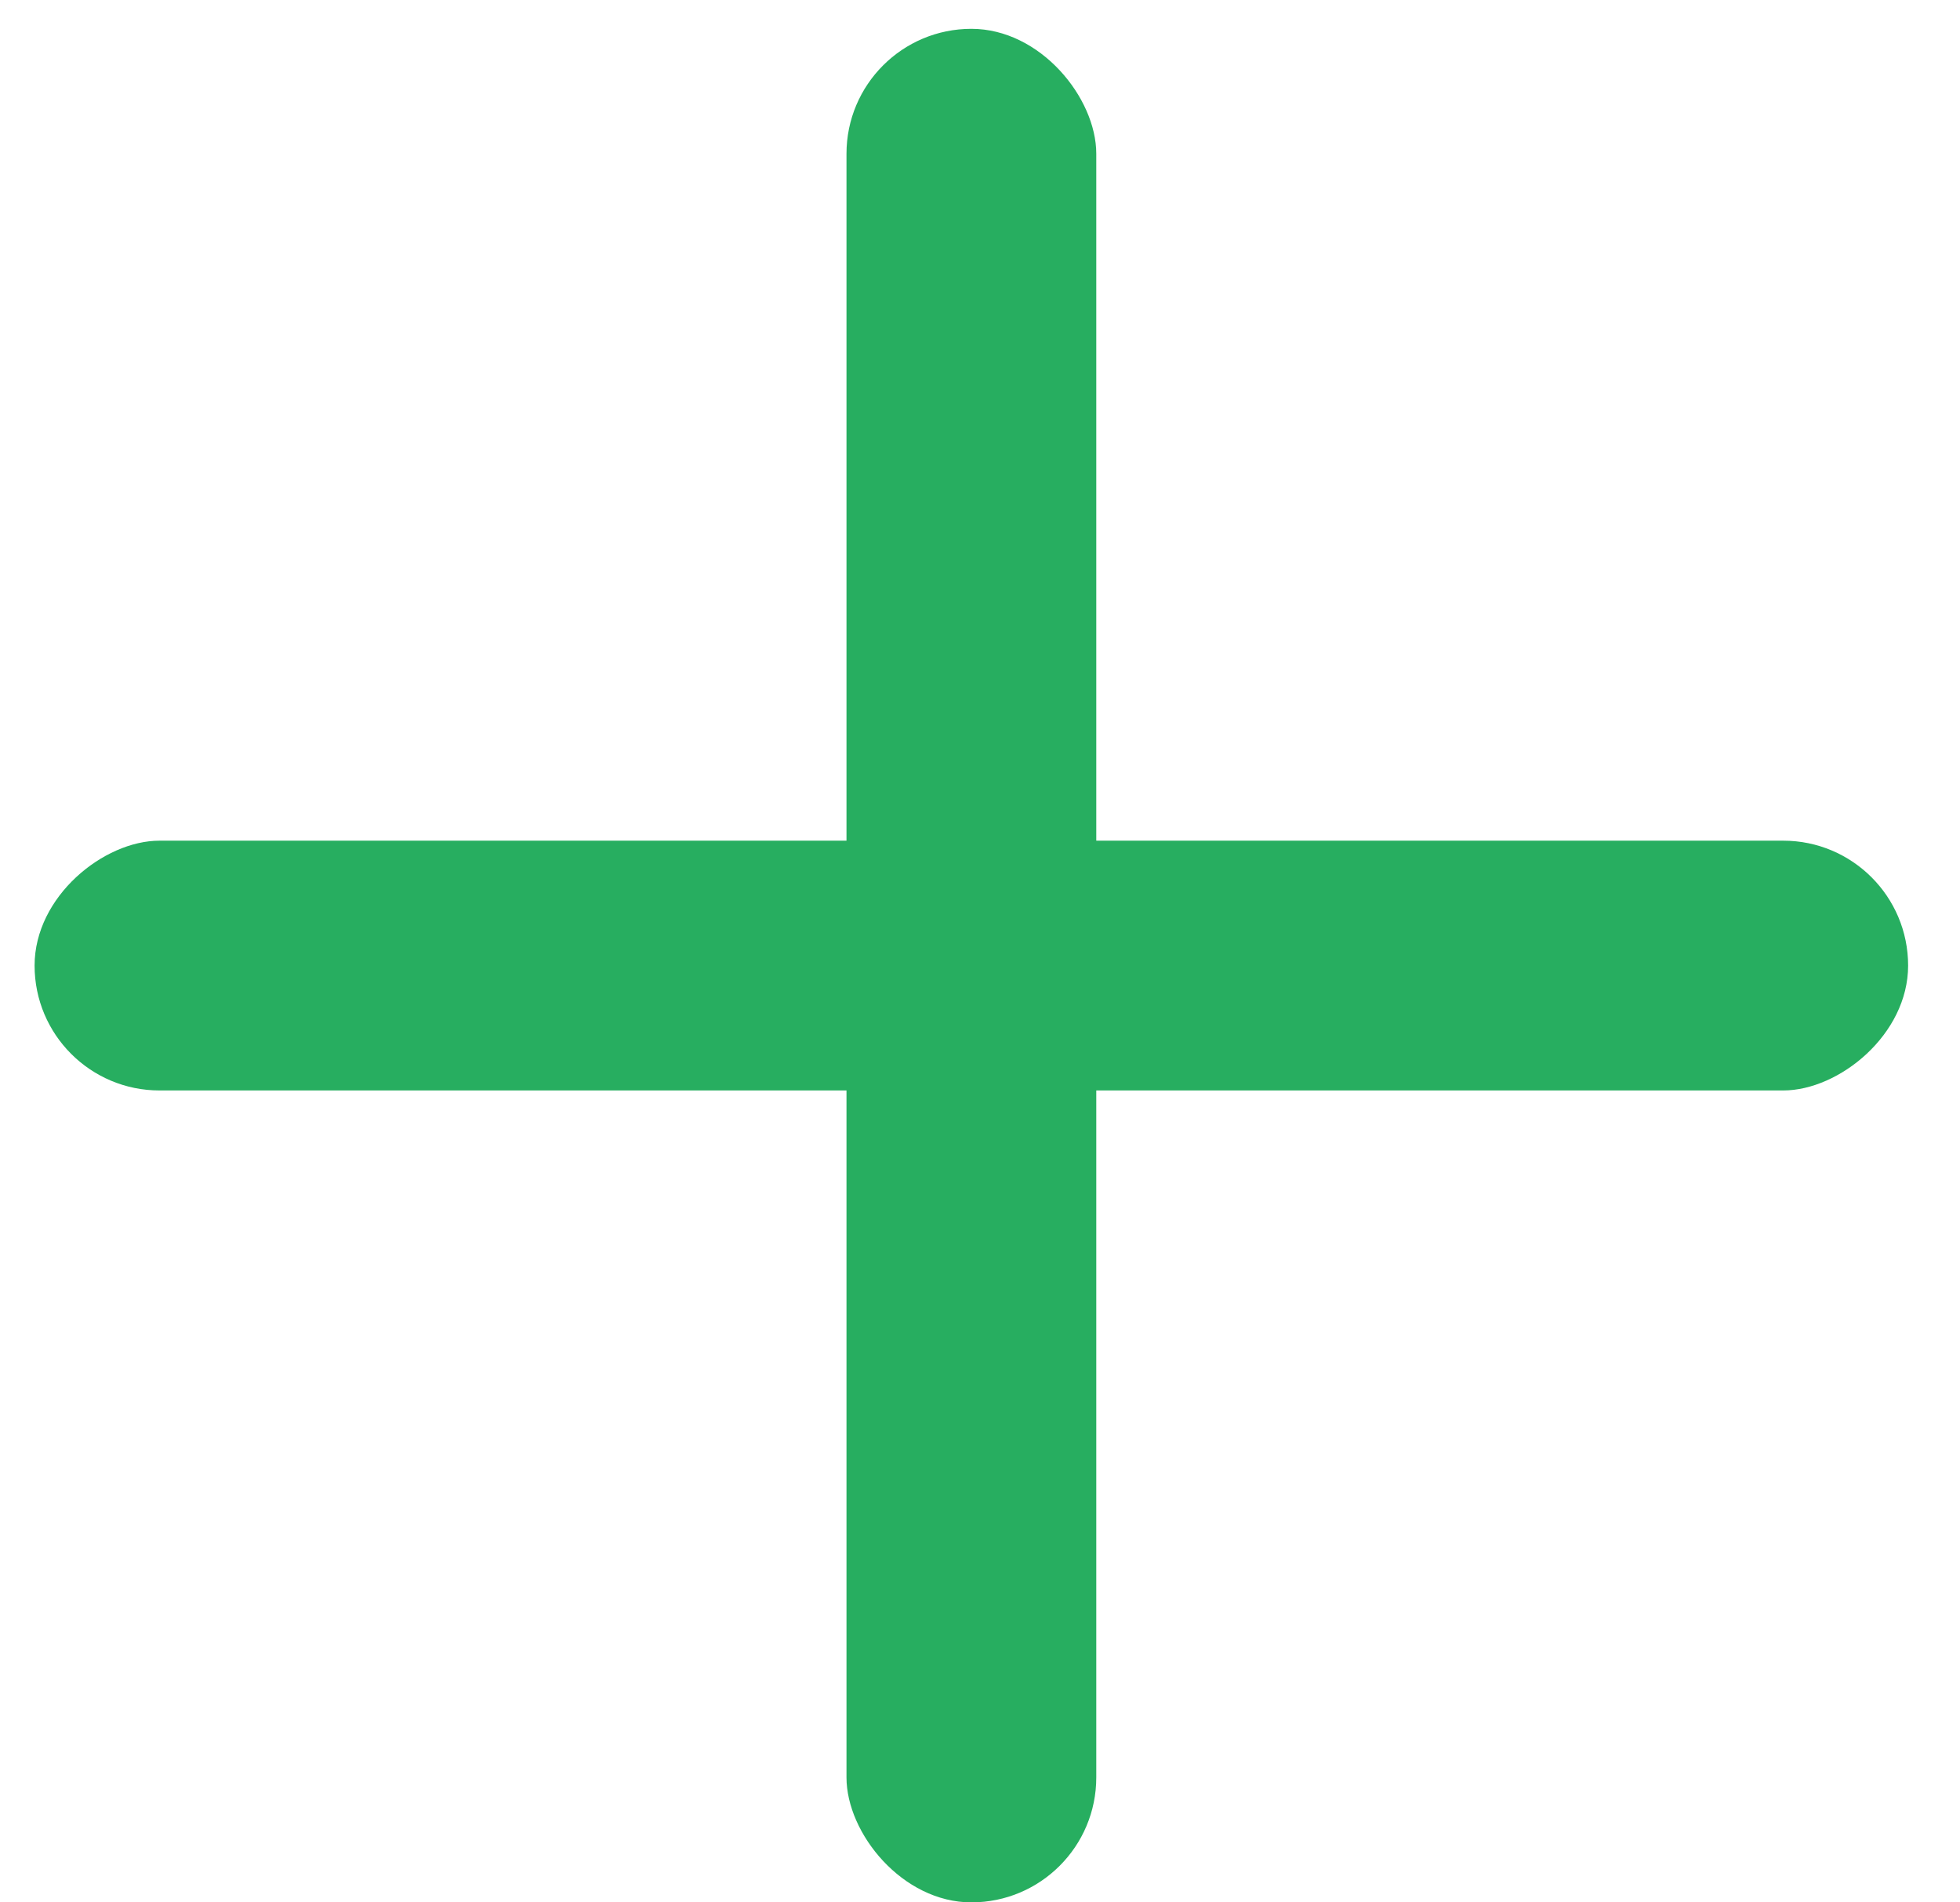
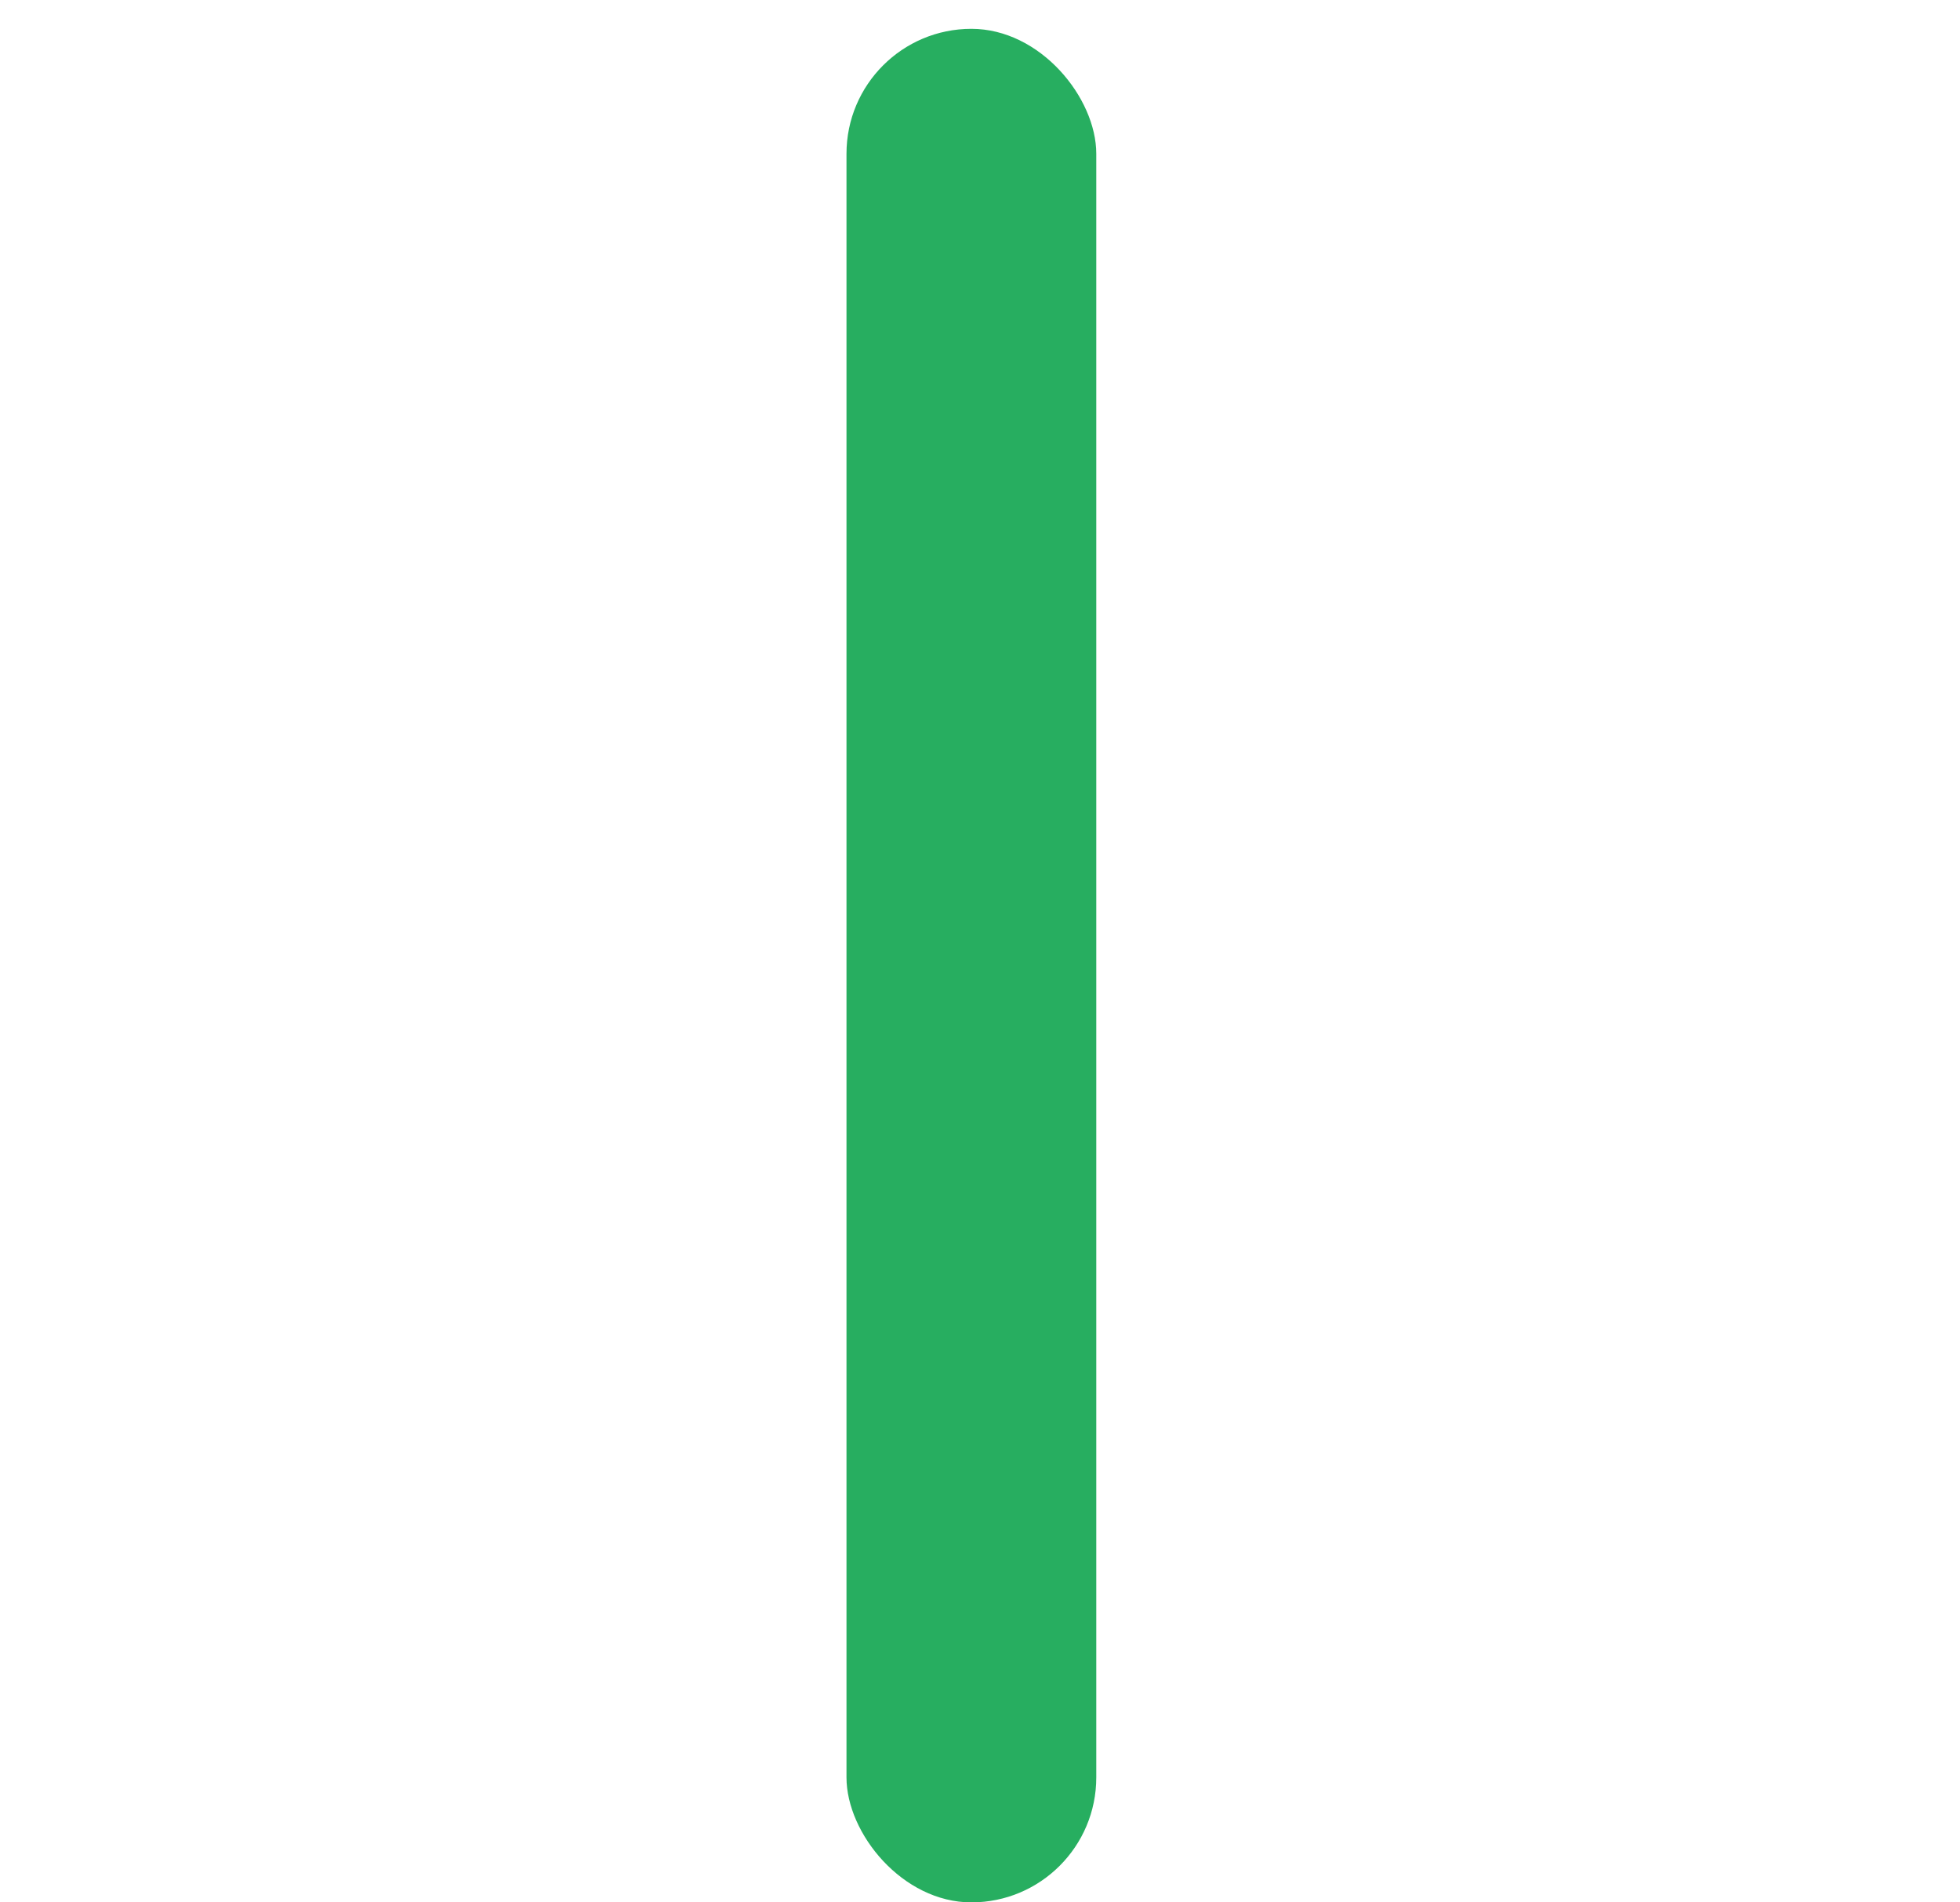
<svg xmlns="http://www.w3.org/2000/svg" width="34" height="33" viewBox="0 0 34 33" fill="none">
  <rect x="14.684" y="0.5" width="4.333" height="32.5" rx="2.167" fill="#27AE60" />
-   <rect x="33.1" y="14.583" width="4.333" height="32.5" rx="2.167" transform="rotate(90 33.1 14.583)" fill="#27AE60" />
</svg>